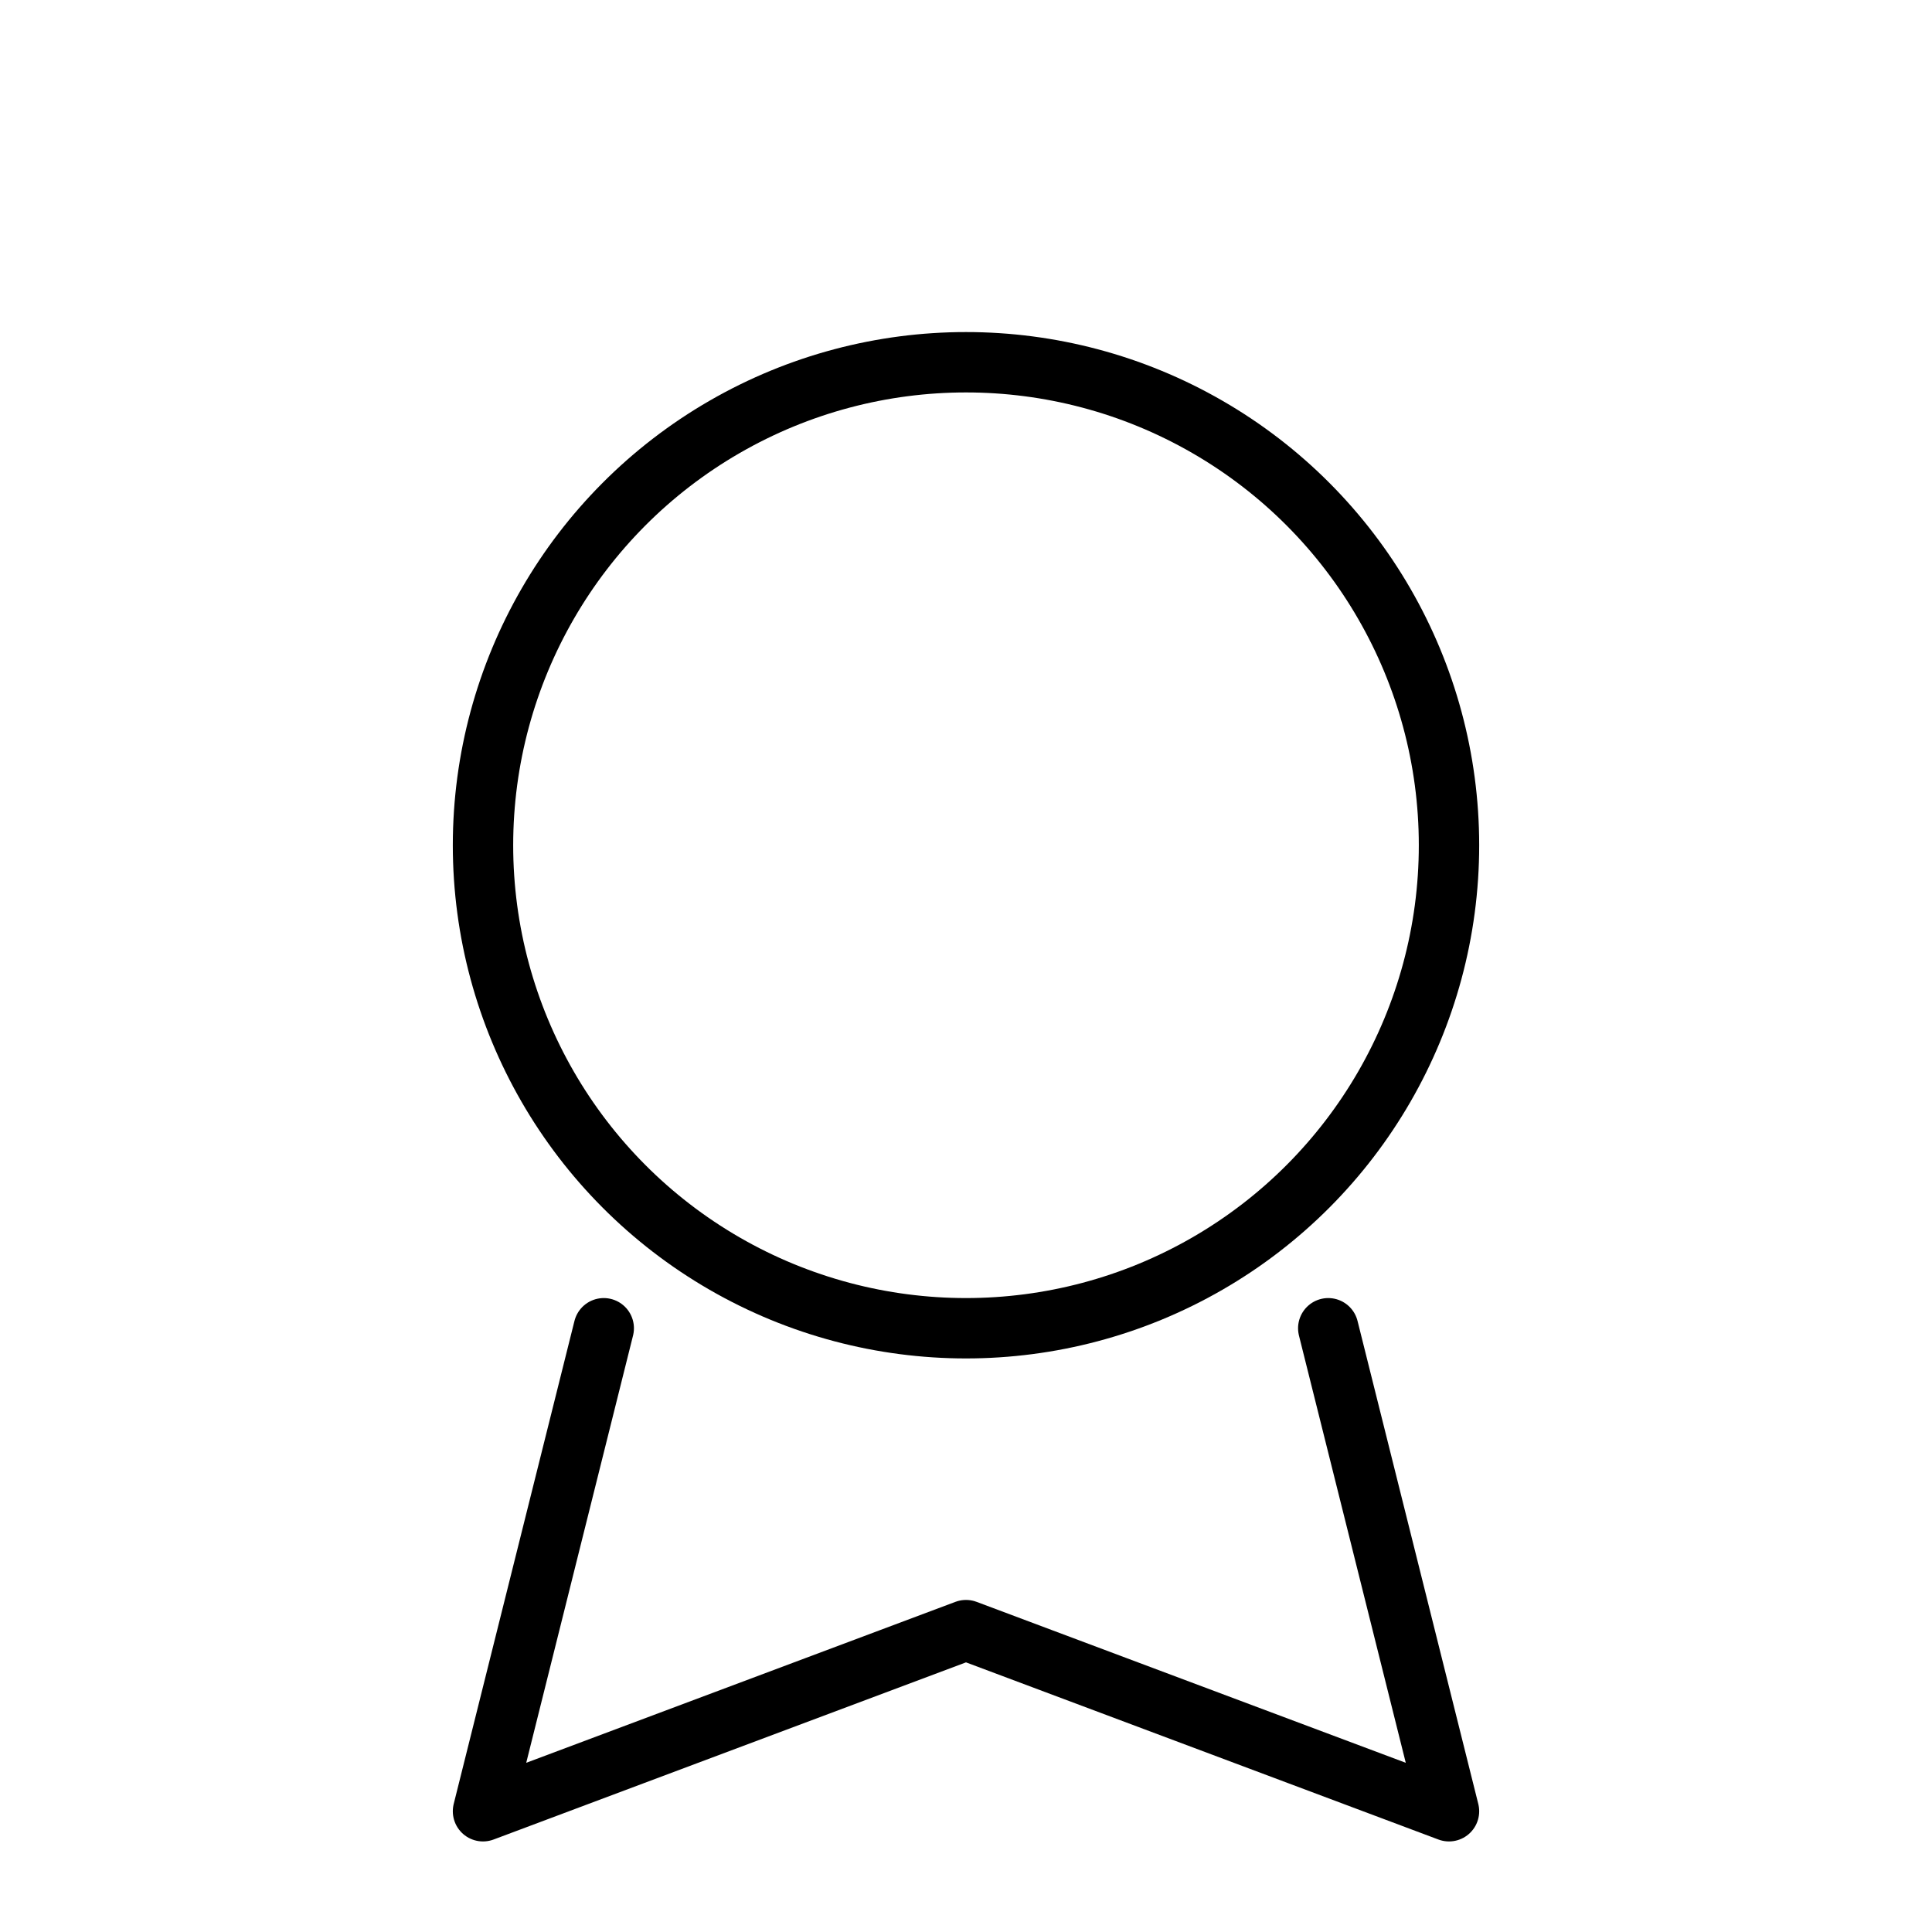
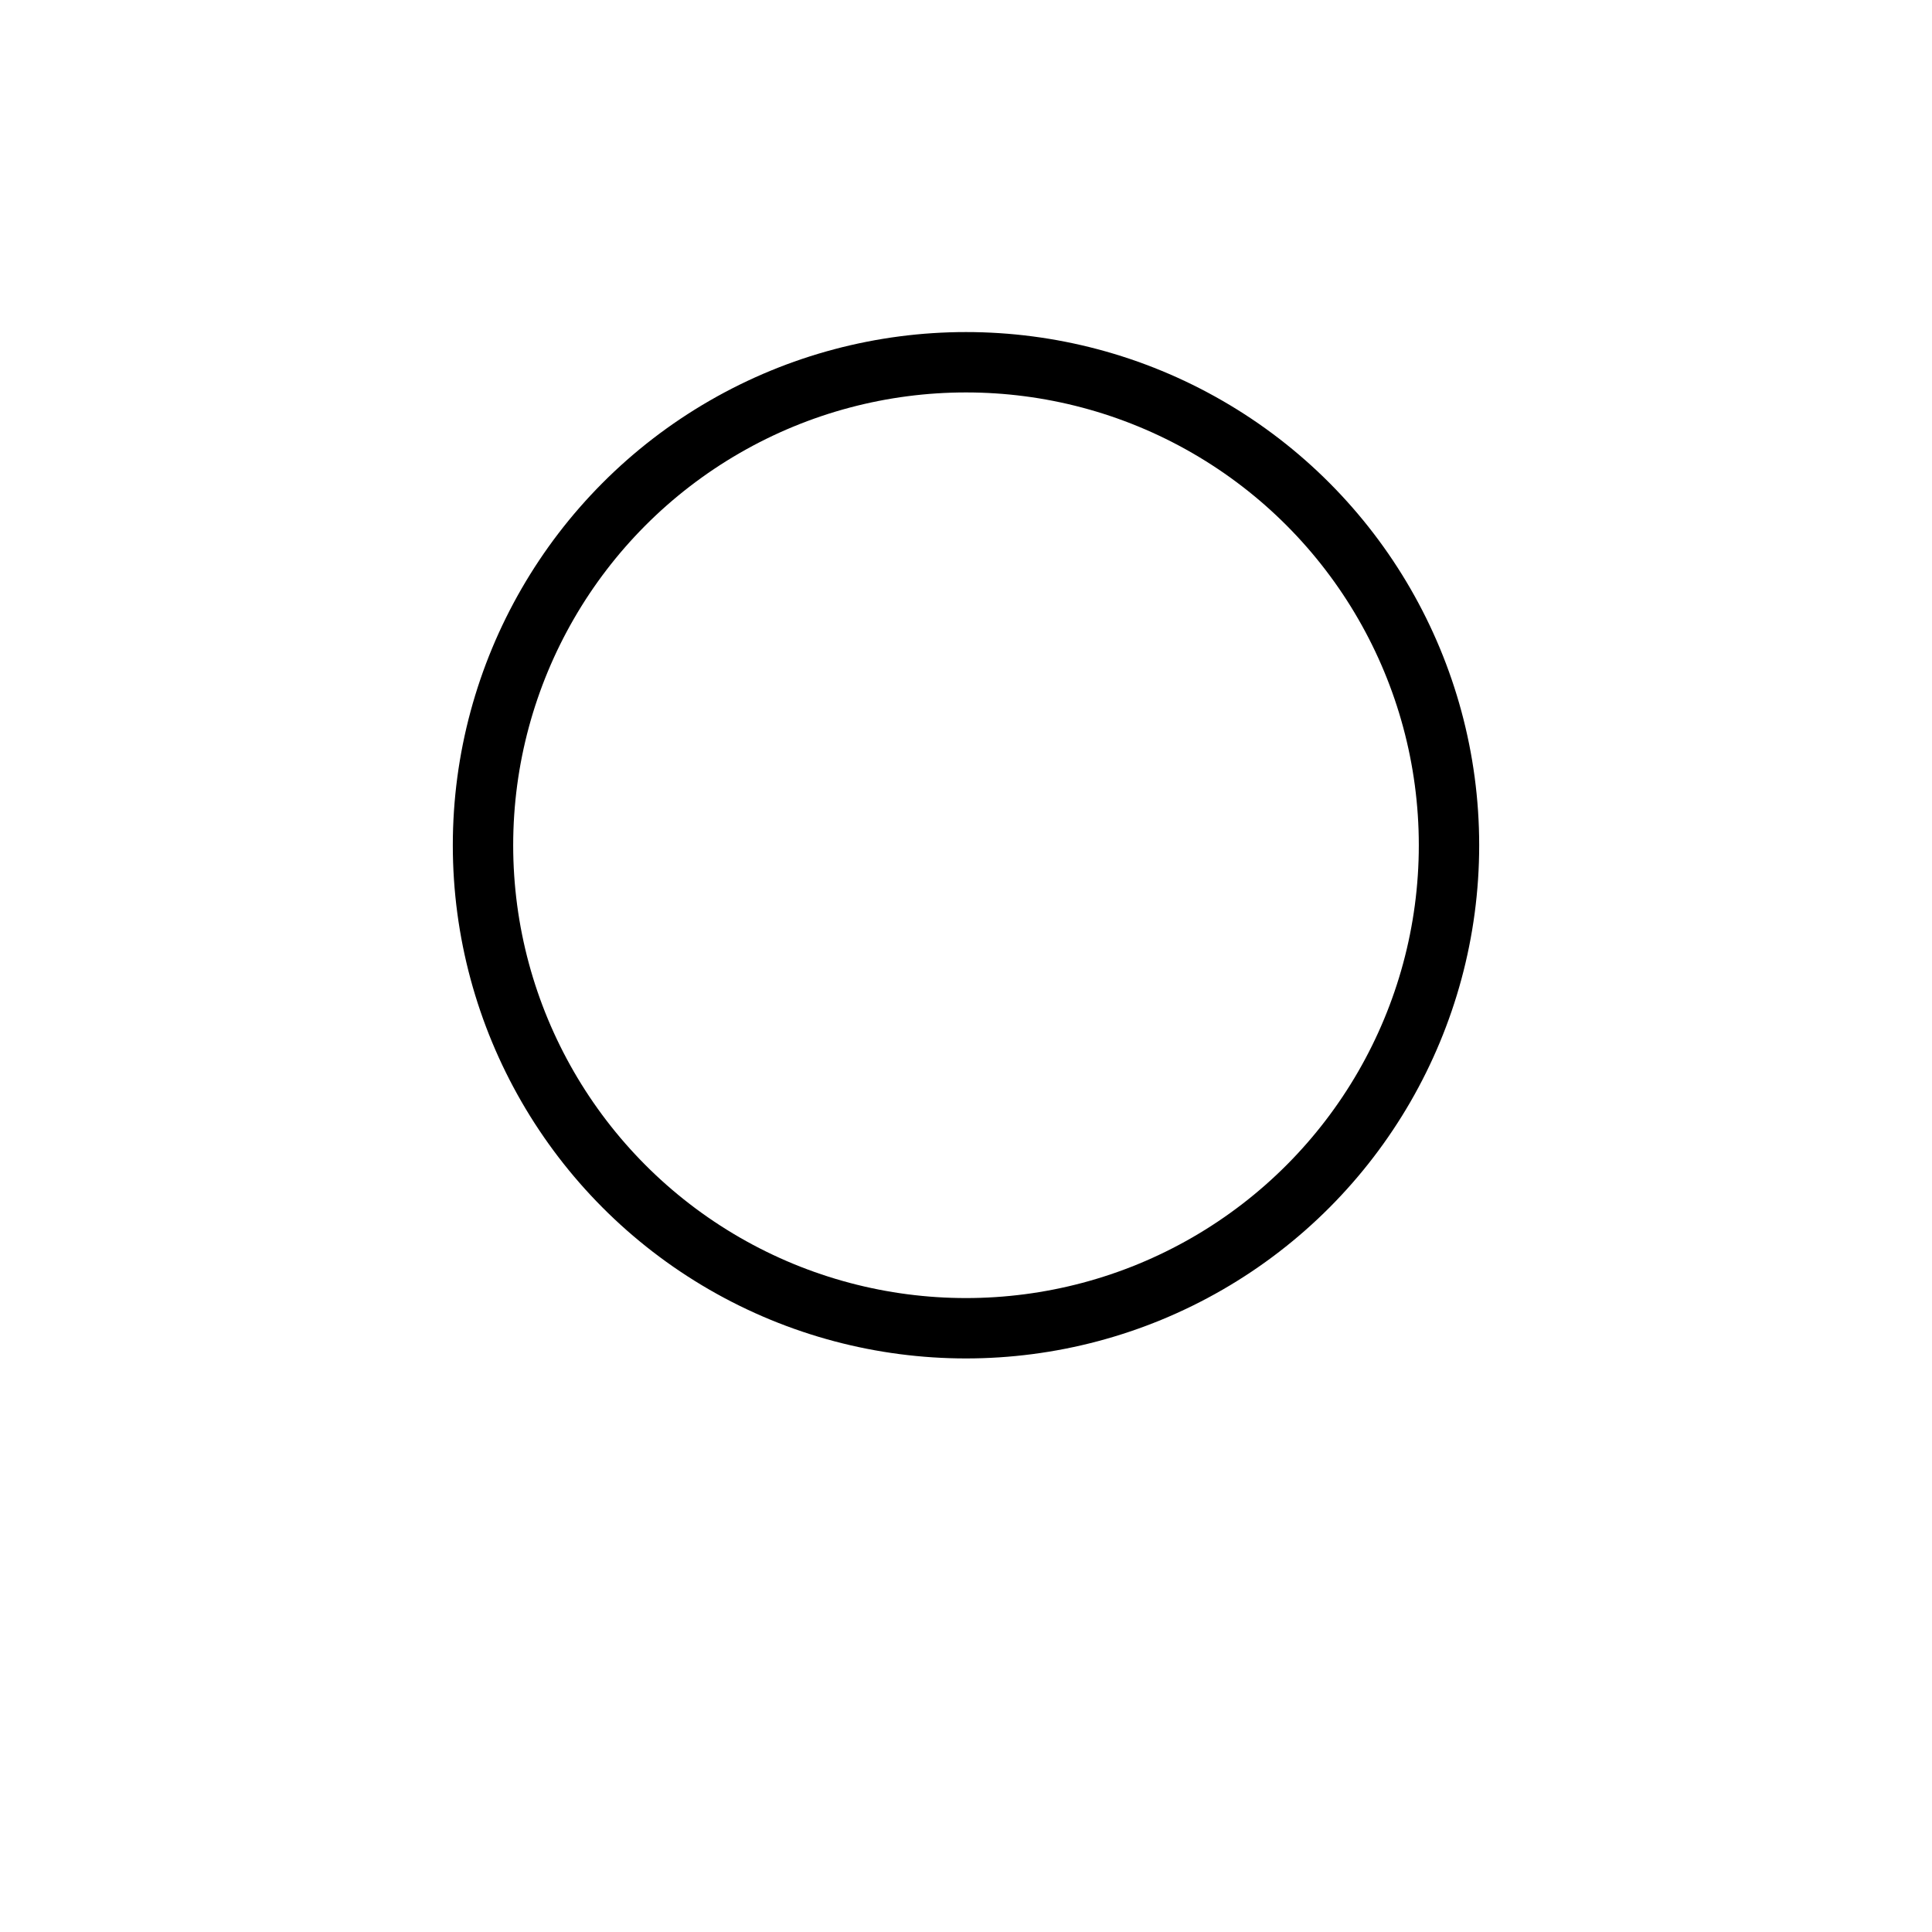
<svg xmlns="http://www.w3.org/2000/svg" stroke-linejoin="round" stroke-linecap="round" stroke-width="2" stroke="black" fill="none" height="64" width="64">
  <circle r="16" cy="28" cx="32" />
-   <path d="M20 44l-4 16 16-6 16 6-4-16" />
</svg>